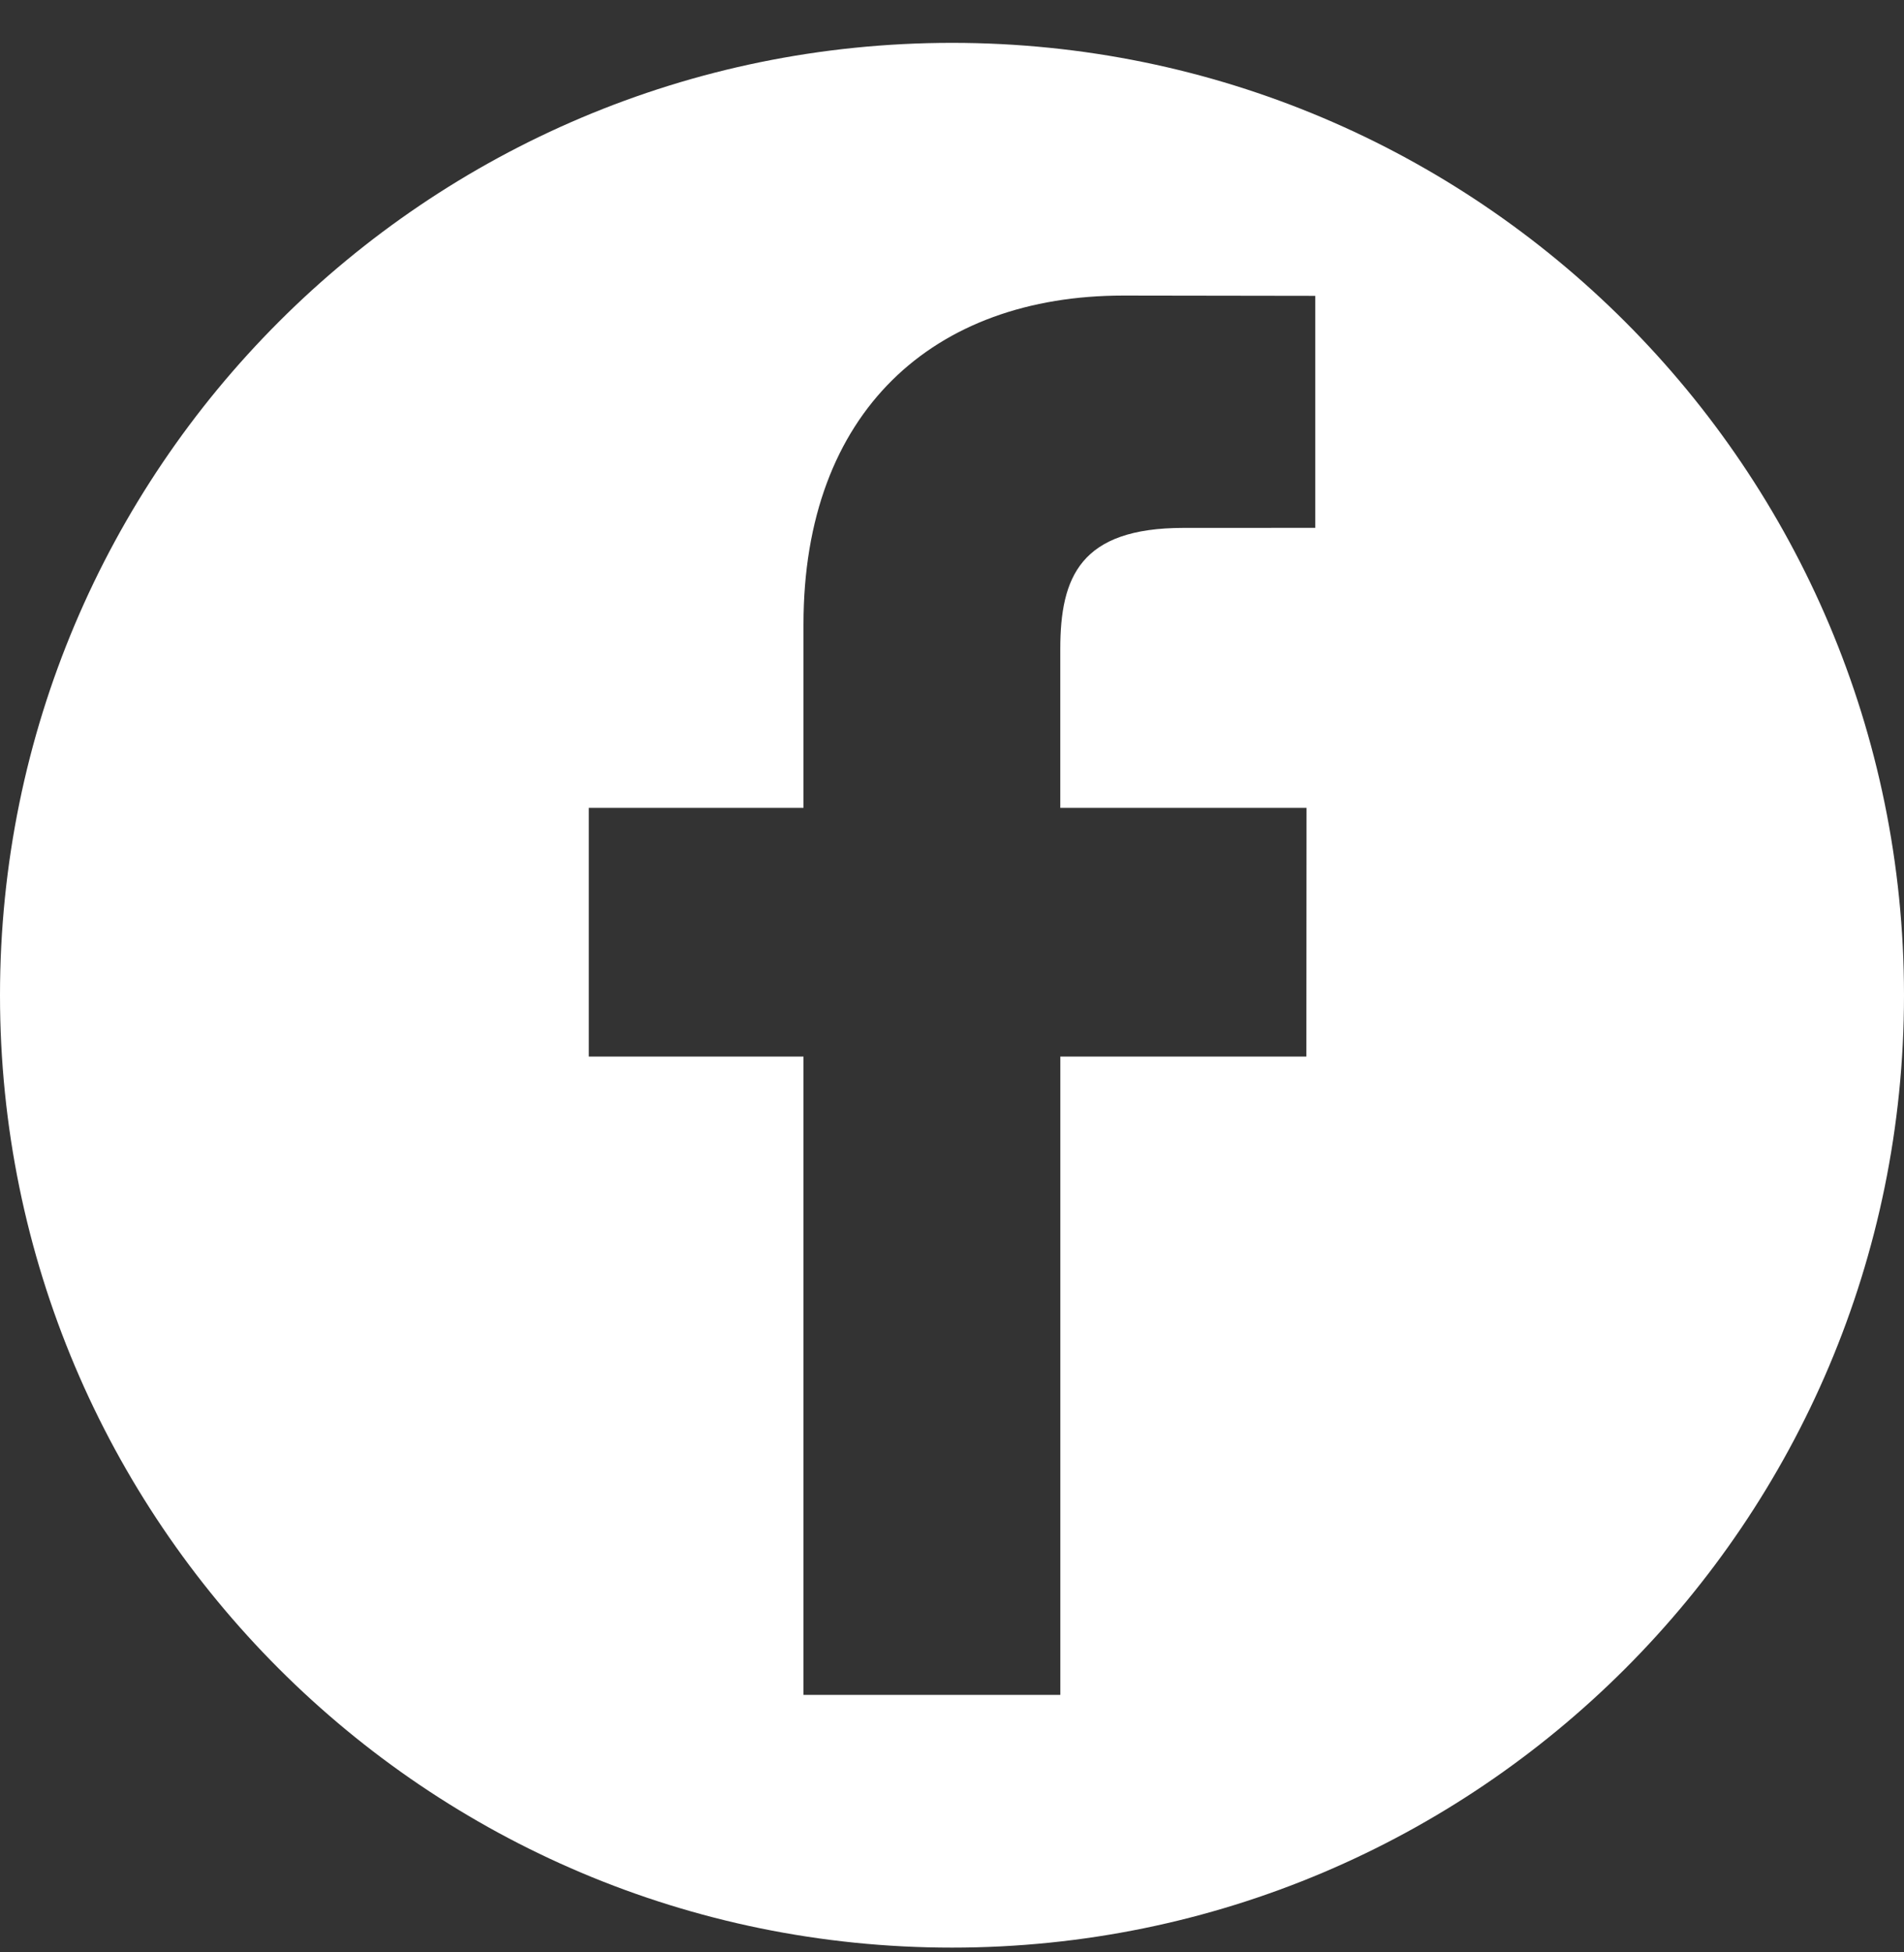
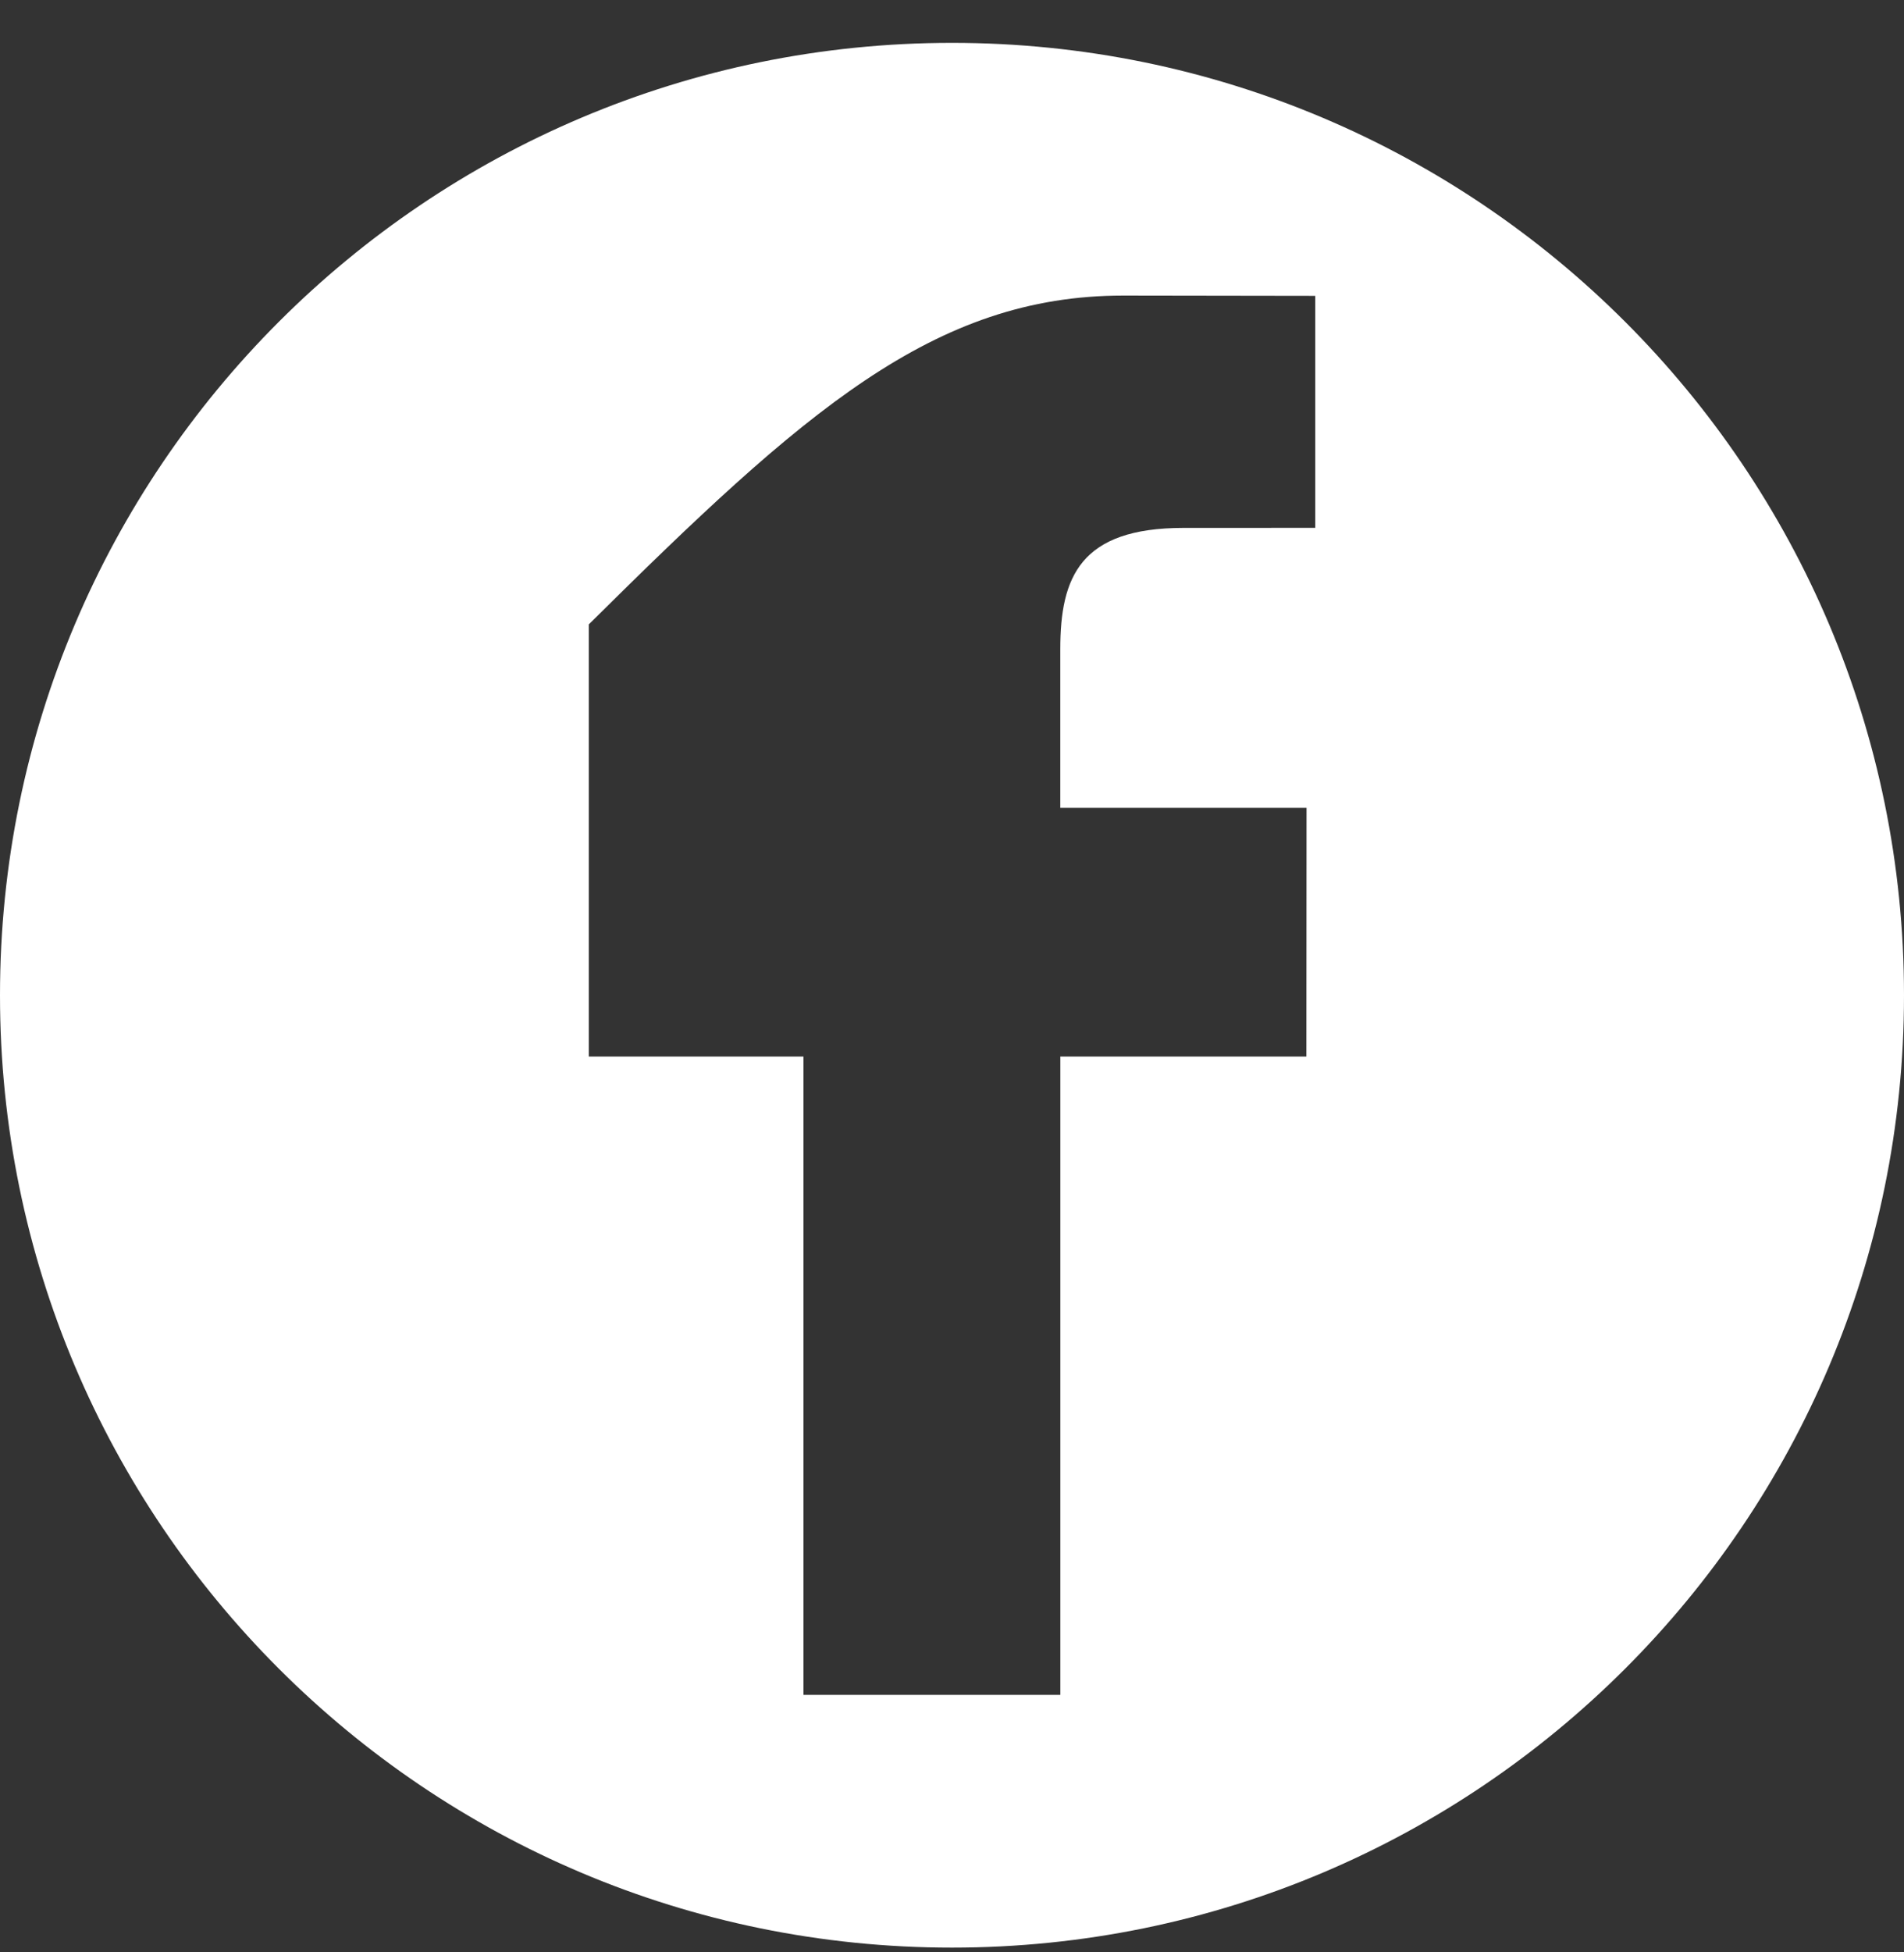
<svg xmlns="http://www.w3.org/2000/svg" width="40" height="41" viewBox="0 0 40 41" fill="none">
  <rect x="0" y="0" width="40" height="41" fill="#333333" stroke="none" />
-   <path d="M20 0.9C8.954 0.9 0 9.854 0 20.9C0 31.946 8.954 40.9 20 40.9C31.046 40.9 40 31.946 40 20.9C40 9.854 31.046 0.9 20 0.9ZM27.63 11.085L24.864 11.086C22.695 11.086 22.275 12.117 22.275 13.63V16.965H27.448L27.445 22.188H22.276V35.593H16.88V22.188H12.37V16.965H16.88V13.112C16.88 8.642 19.612 6.207 23.599 6.207L27.631 6.213V11.085H27.63Z" fill="white" />
+   <path d="M20 0.9C8.954 0.9 0 9.854 0 20.9C0 31.946 8.954 40.9 20 40.9C31.046 40.9 40 31.946 40 20.9C40 9.854 31.046 0.9 20 0.9ZM27.63 11.085L24.864 11.086C22.695 11.086 22.275 12.117 22.275 13.63V16.965H27.448L27.445 22.188H22.276V35.593H16.88V22.188H12.37V16.965V13.112C16.88 8.642 19.612 6.207 23.599 6.207L27.631 6.213V11.085H27.63Z" fill="white" />
</svg>